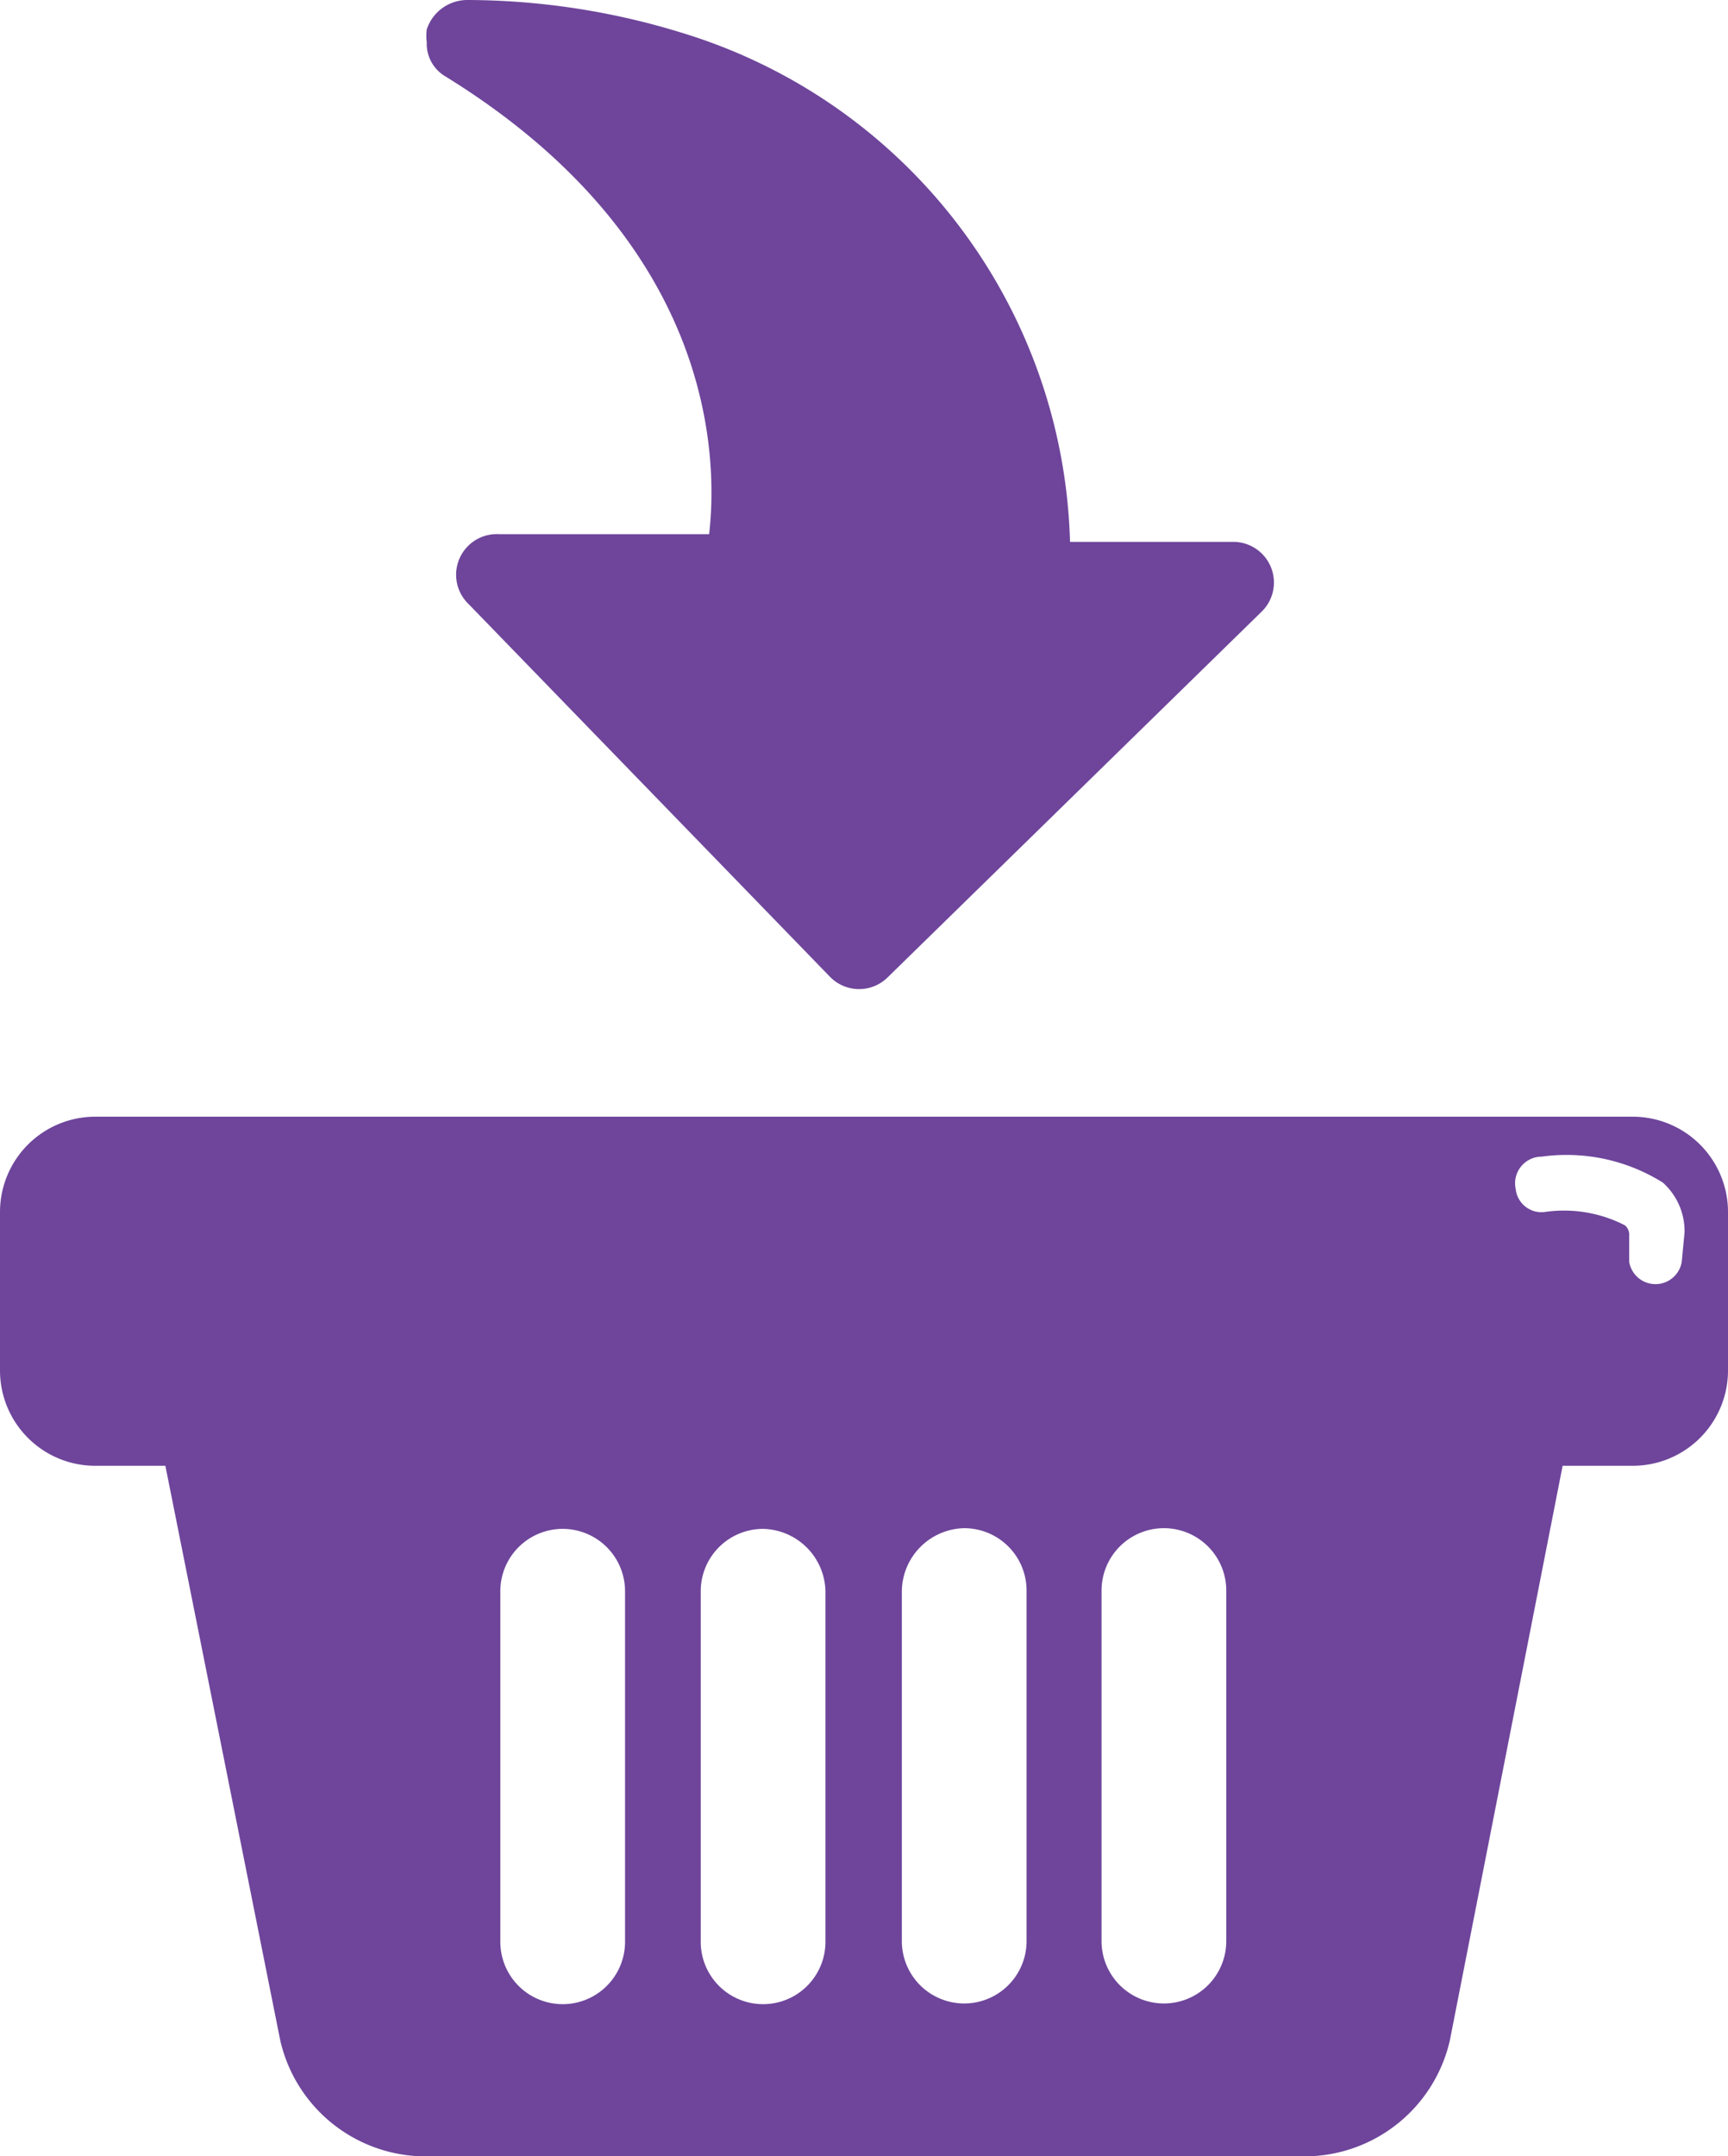
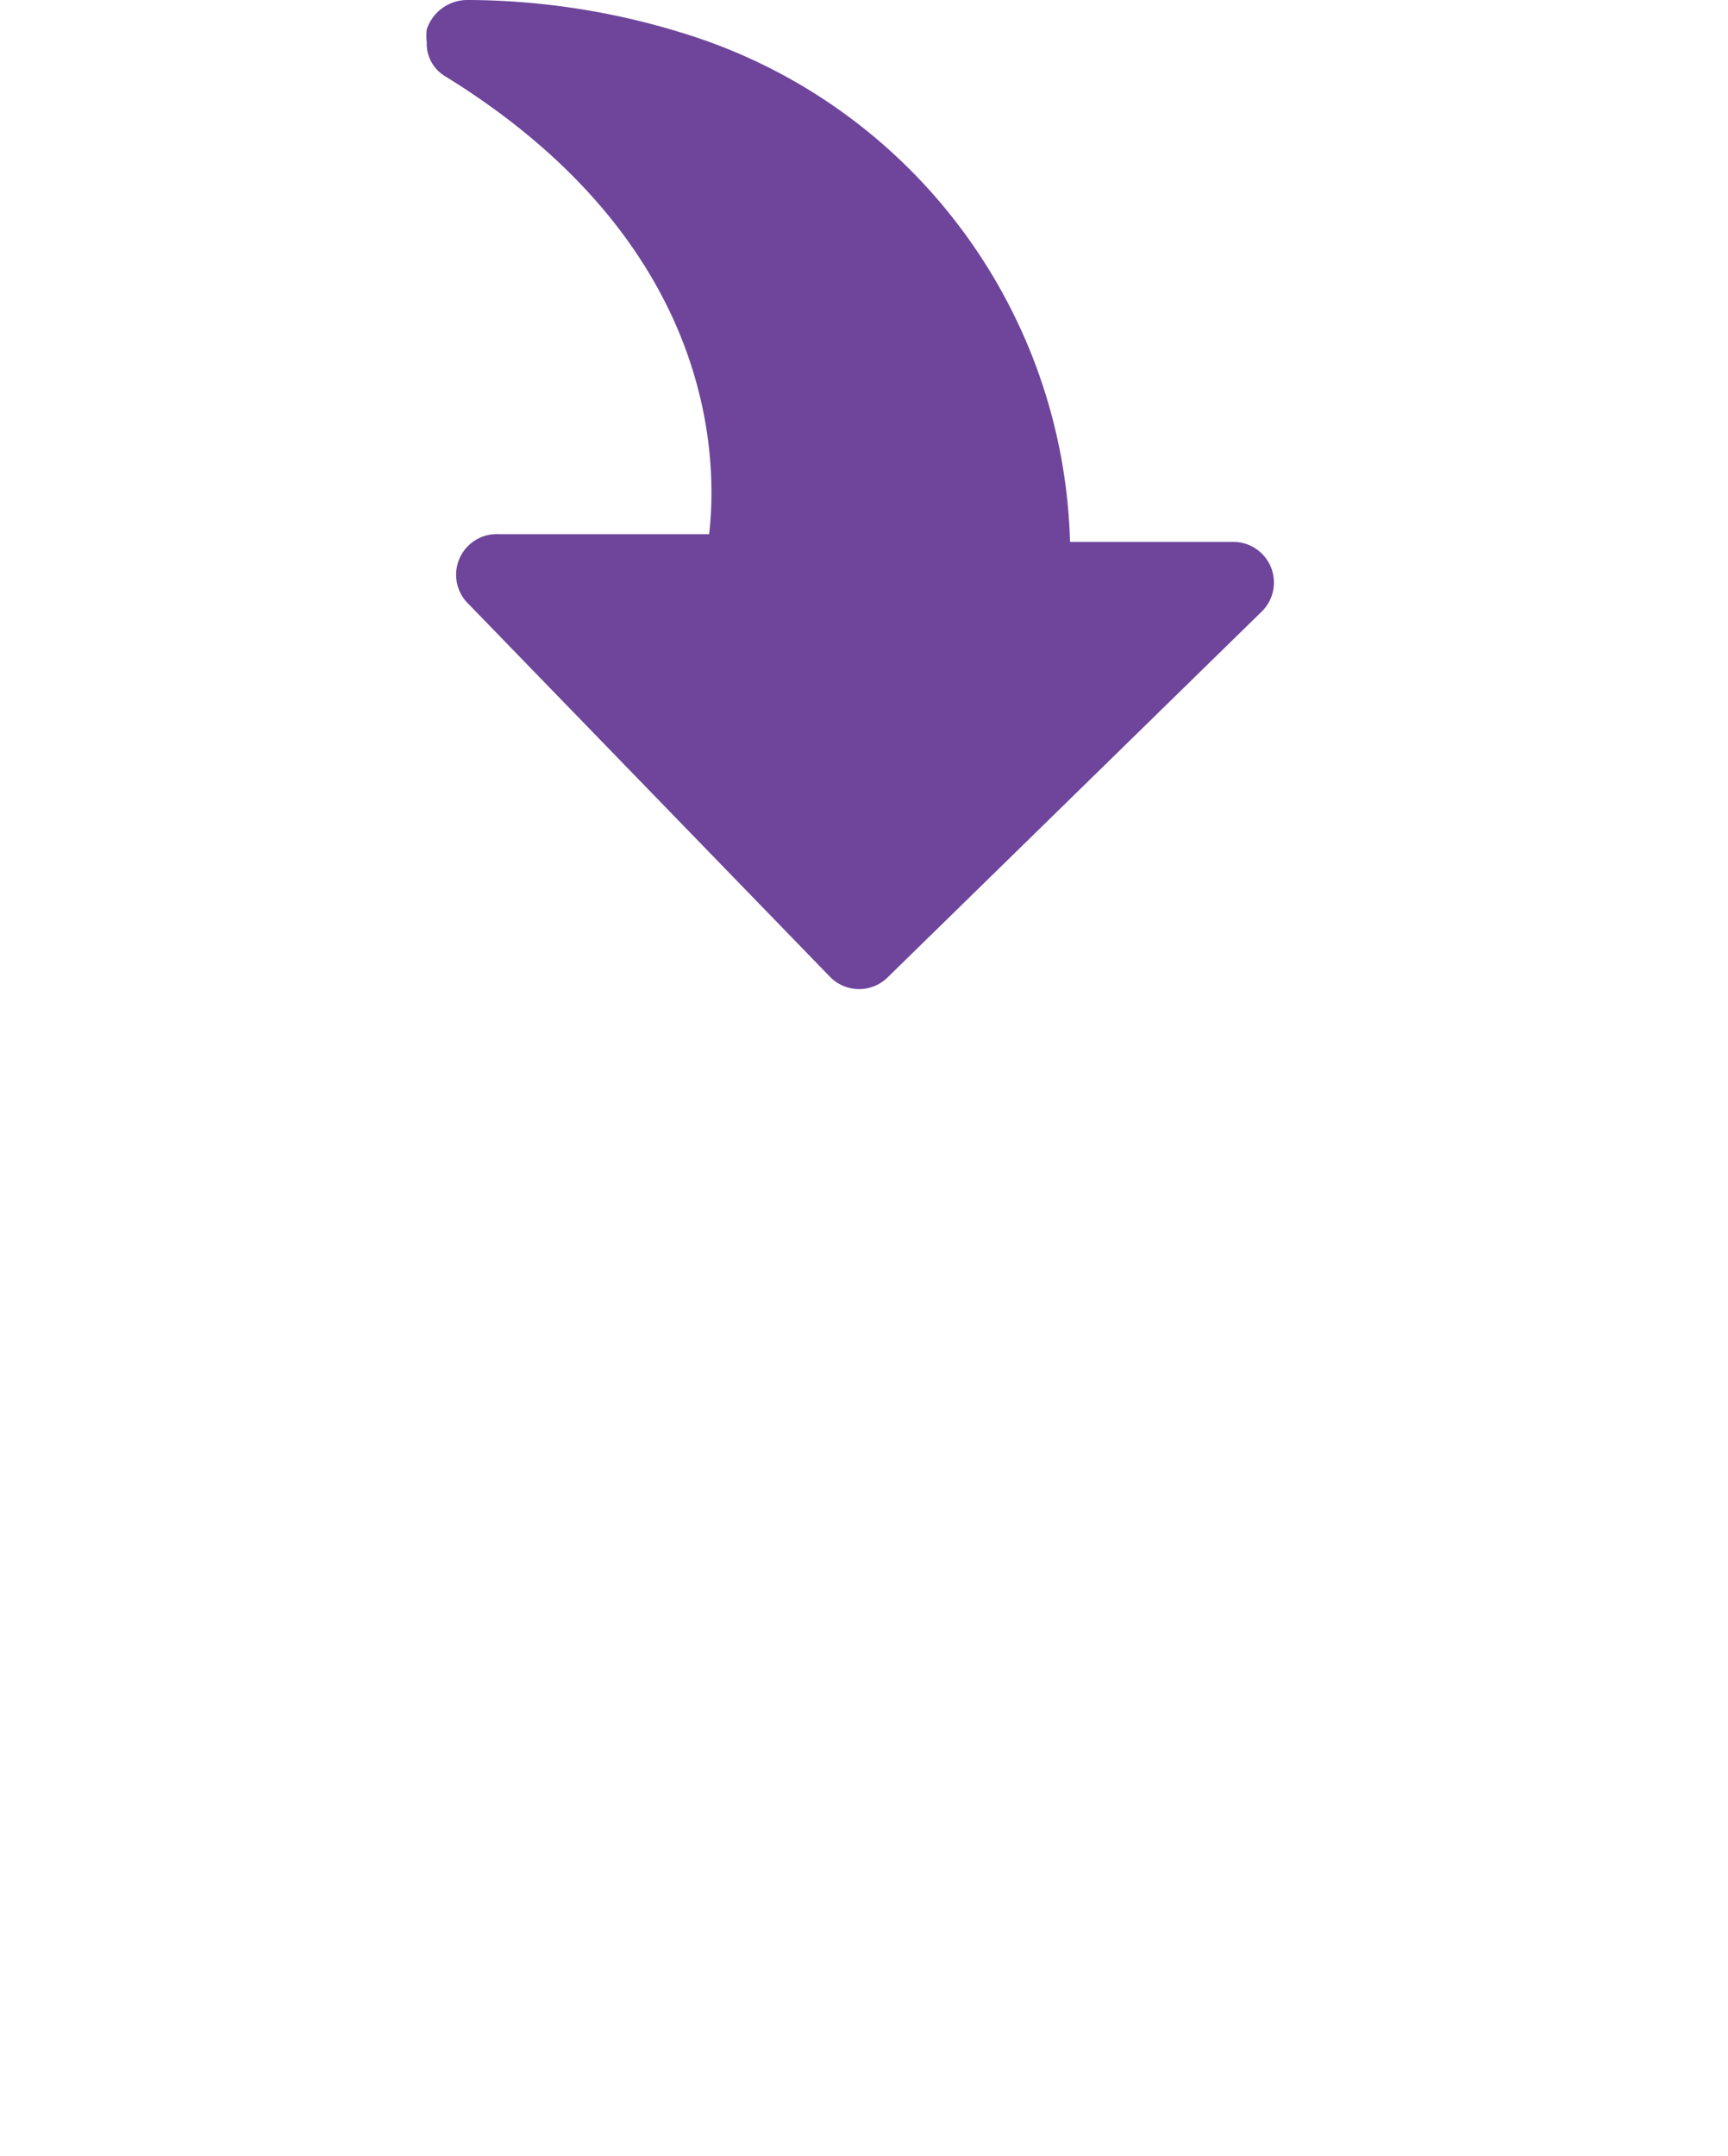
<svg xmlns="http://www.w3.org/2000/svg" id="Calque_1" data-name="Calque 1" viewBox="0 0 24.66 30.76">
  <title>Plan de travail 14</title>
  <g>
-     <path d="M23.3,15.93H1.36A1.36,1.36,0,0,0,0,17.29v2.26a1.36,1.36,0,0,0,1.36,1.36h1L4,29.11a2.13,2.13,0,0,0,2,1.65H18.69a2.13,2.13,0,0,0,2-1.65l1.61-8.2h1a1.36,1.36,0,0,0,1.36-1.36V17.29A1.36,1.36,0,0,0,23.3,15.93ZM8.92,24.14v3.56a.89.89,0,1,1-1.78,0v-5a.89.89,0,1,1,1.78,0Zm2.86,0v3.56a.89.89,0,1,1-1.78,0v-5a.89.89,0,0,1,.89-.89.91.91,0,0,1,.89.89Zm2.87,2.06v1.49a.89.89,0,0,1-1.78,0v-5a.91.91,0,0,1,.89-.89.89.89,0,0,1,.89.89Zm2.85,0v1.49a.89.89,0,0,1-1.78,0v-5a.89.89,0,1,1,1.78,0ZM24,18a.38.38,0,0,1-.75,0v-.37a.18.18,0,0,0-.06-.15,1.9,1.9,0,0,0-1.15-.19.37.37,0,0,1-.41-.33A.38.38,0,0,1,22,16.5a2.59,2.59,0,0,1,1.73.37.93.93,0,0,1,.31.71Z" fill="#6e459b" />
    <path d="M9.77.48A10.46,10.46,0,0,0,6.68,0a.61.61,0,0,0-.59.42.68.68,0,0,0,0,.18.54.54,0,0,0,.25.48c3.84,2.36,3.91,5.41,3.78,6.54l-3,0a.58.58,0,0,0-.43,1l5.16,5.32a.58.58,0,0,0,.82,0L18,8.73a.58.58,0,0,0-.4-1l-2.33,0A7.81,7.81,0,0,0,9.77.48Zm0,0" fill="#6e459b" />
  </g>
</svg>